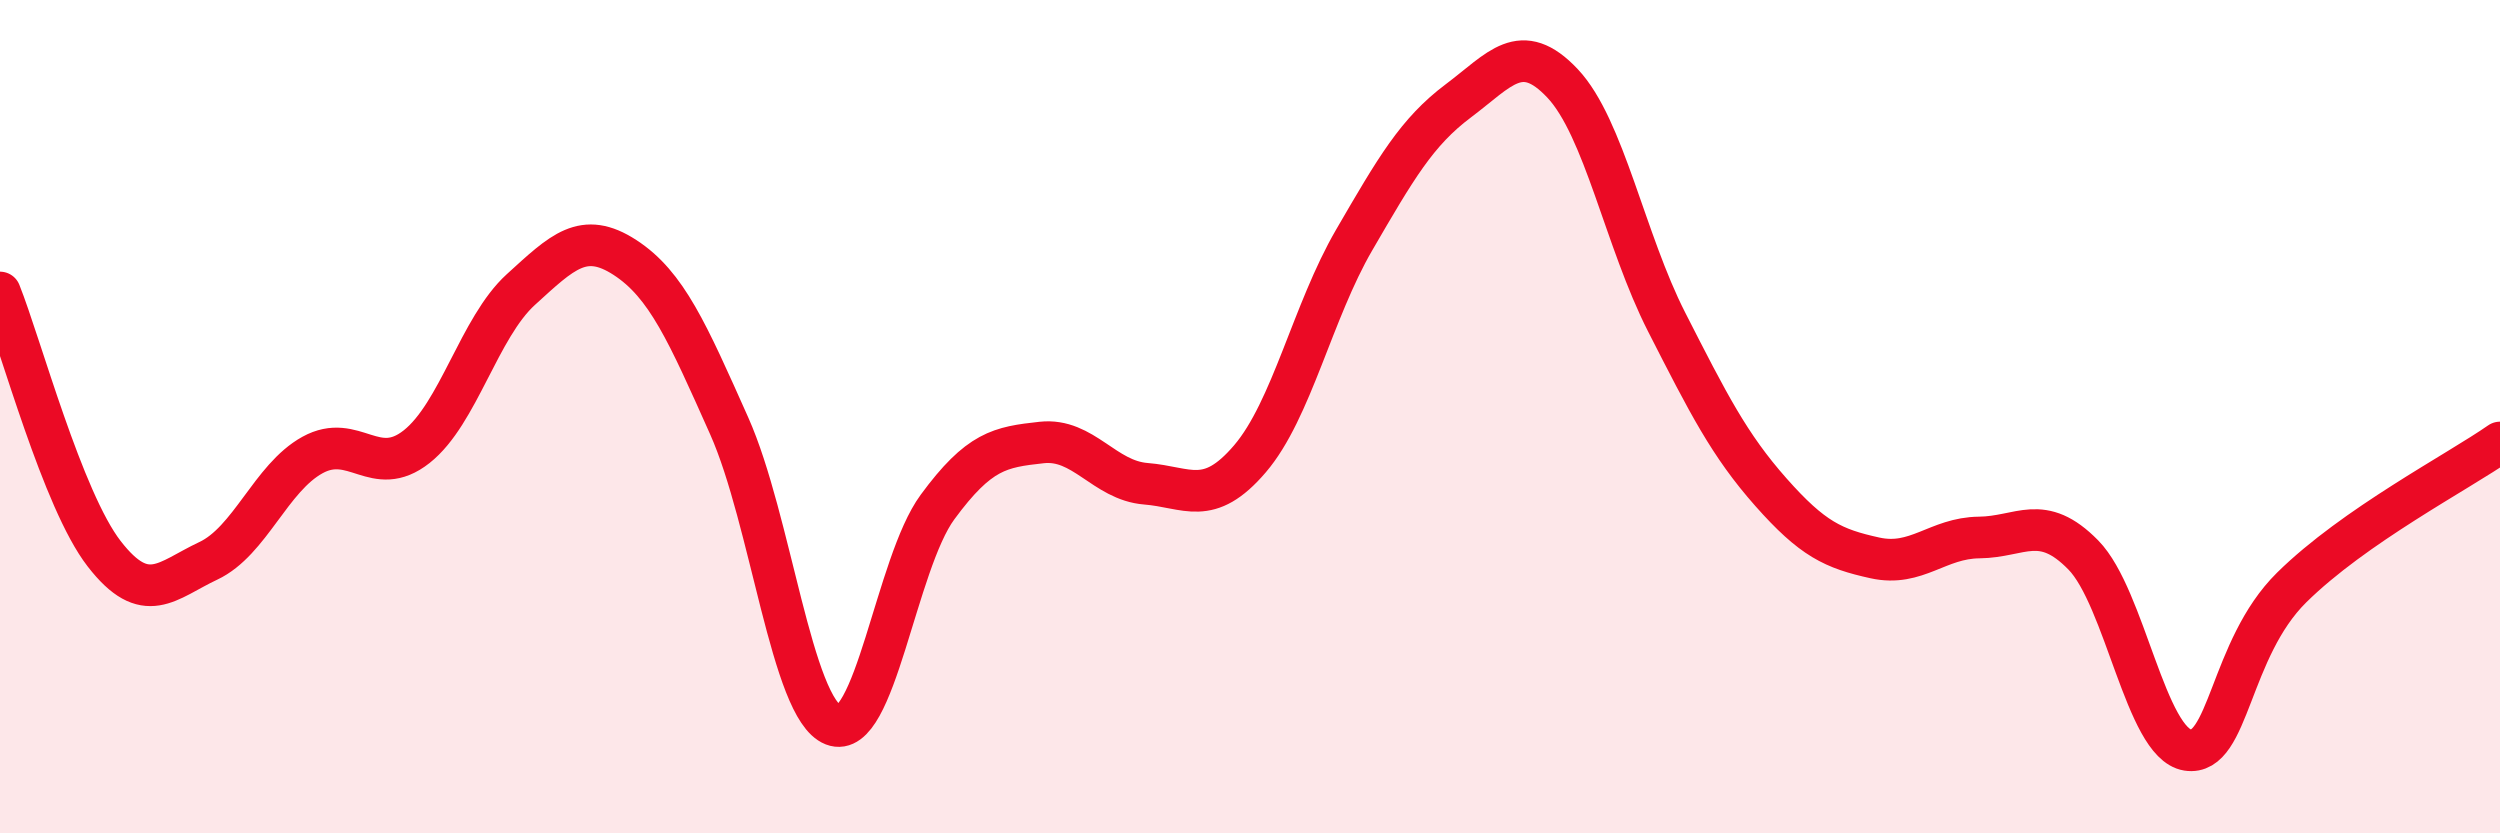
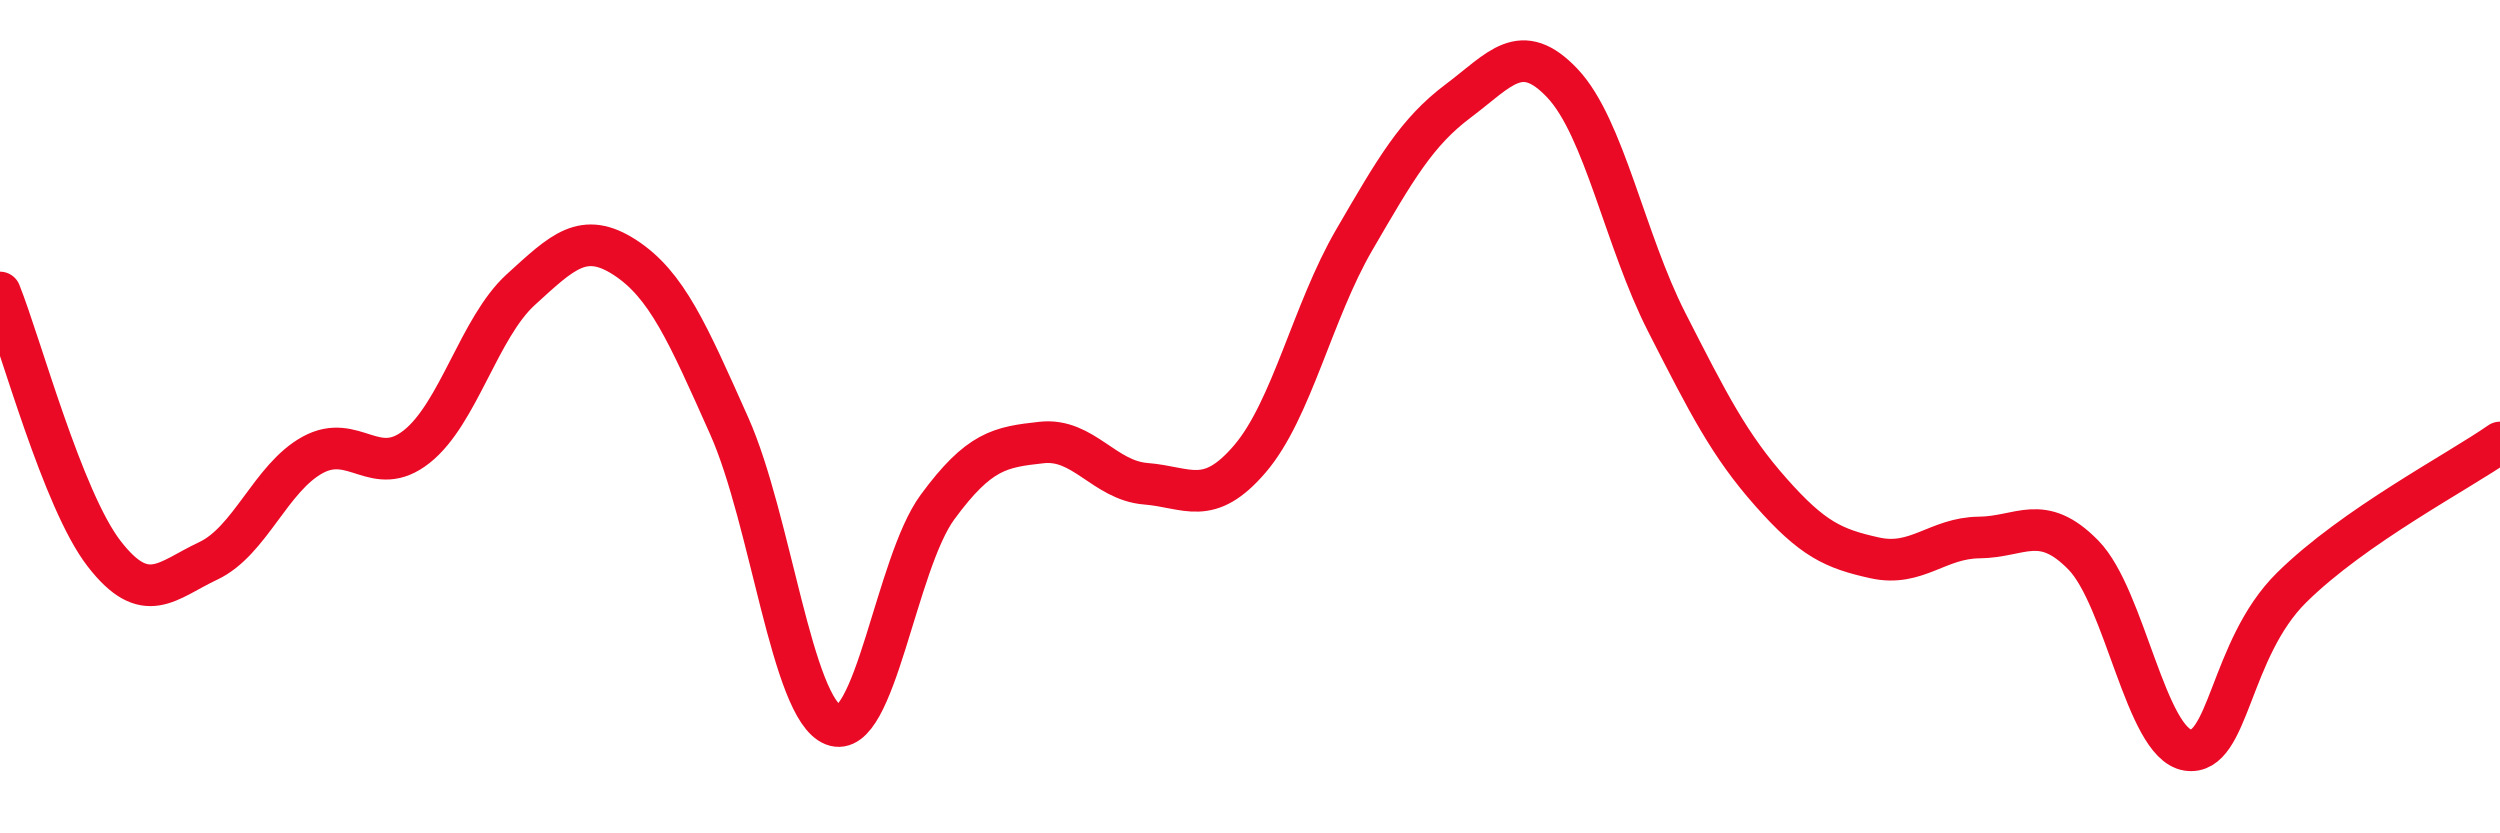
<svg xmlns="http://www.w3.org/2000/svg" width="60" height="20" viewBox="0 0 60 20">
-   <path d="M 0,7.02 C 0.5,8.27 1.5,12 2.5,13.29 C 3.5,14.58 4,13.93 5,13.46 C 6,12.99 6.5,11.47 7.5,10.92 C 8.5,10.37 9,11.51 10,10.72 C 11,9.93 11.5,7.86 12.5,6.95 C 13.5,6.04 14,5.53 15,6.18 C 16,6.83 16.5,7.98 17.5,10.22 C 18.5,12.46 19,17.01 20,17.4 C 21,17.79 21.5,13.53 22.5,12.17 C 23.5,10.81 24,10.73 25,10.62 C 26,10.51 26.5,11.53 27.5,11.61 C 28.5,11.69 29,12.18 30,11.01 C 31,9.84 31.5,7.48 32.5,5.76 C 33.5,4.04 34,3.17 35,2.42 C 36,1.67 36.5,0.94 37.5,2 C 38.5,3.06 39,5.77 40,7.73 C 41,9.69 41.5,10.68 42.5,11.81 C 43.5,12.94 44,13.17 45,13.39 C 46,13.61 46.5,12.91 47.5,12.9 C 48.5,12.89 49,12.3 50,13.32 C 51,14.34 51.5,17.84 52.5,18 C 53.5,18.16 53.5,15.58 55,14.1 C 56.5,12.62 59,11.32 60,10.62L60 20L0 20Z" fill="#EB0A25" opacity="0.1" stroke-linecap="round" stroke-linejoin="round" />
  <path d="M 0,7.02 C 0.5,8.27 1.5,12 2.5,13.29 C 3.5,14.58 4,13.93 5,13.46 C 6,12.99 6.5,11.47 7.5,10.92 C 8.5,10.37 9,11.51 10,10.72 C 11,9.93 11.5,7.86 12.5,6.95 C 13.5,6.04 14,5.53 15,6.18 C 16,6.83 16.5,7.98 17.5,10.22 C 18.5,12.46 19,17.01 20,17.4 C 21,17.79 21.5,13.53 22.5,12.17 C 23.5,10.81 24,10.73 25,10.62 C 26,10.51 26.5,11.53 27.5,11.61 C 28.5,11.69 29,12.18 30,11.01 C 31,9.84 31.5,7.48 32.5,5.76 C 33.5,4.04 34,3.17 35,2.42 C 36,1.67 36.5,0.94 37.5,2 C 38.5,3.06 39,5.77 40,7.73 C 41,9.69 41.5,10.68 42.5,11.81 C 43.5,12.94 44,13.17 45,13.39 C 46,13.61 46.5,12.91 47.5,12.9 C 48.5,12.89 49,12.3 50,13.32 C 51,14.34 51.5,17.84 52.5,18 C 53.5,18.16 53.5,15.58 55,14.1 C 56.5,12.62 59,11.32 60,10.62" stroke="#EB0A25" stroke-width="1" fill="none" stroke-linecap="round" stroke-linejoin="round" />
</svg>